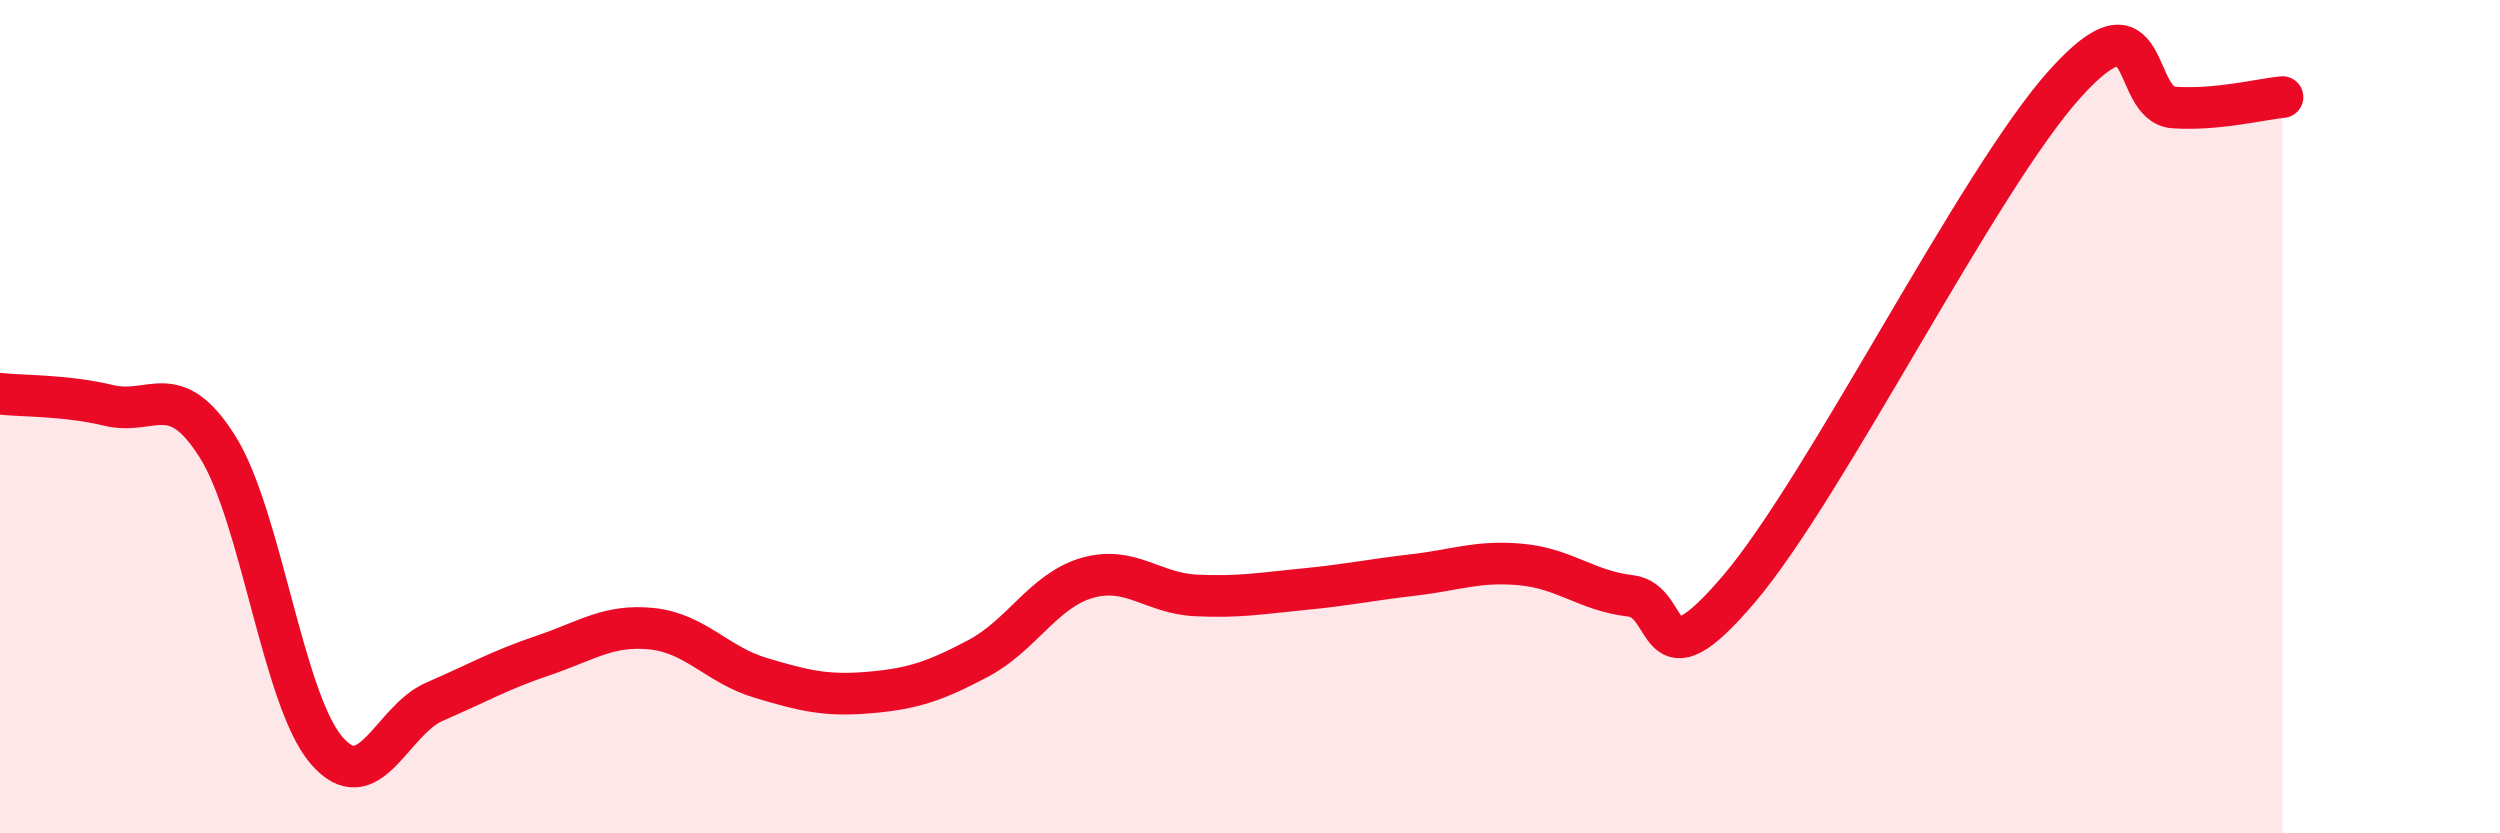
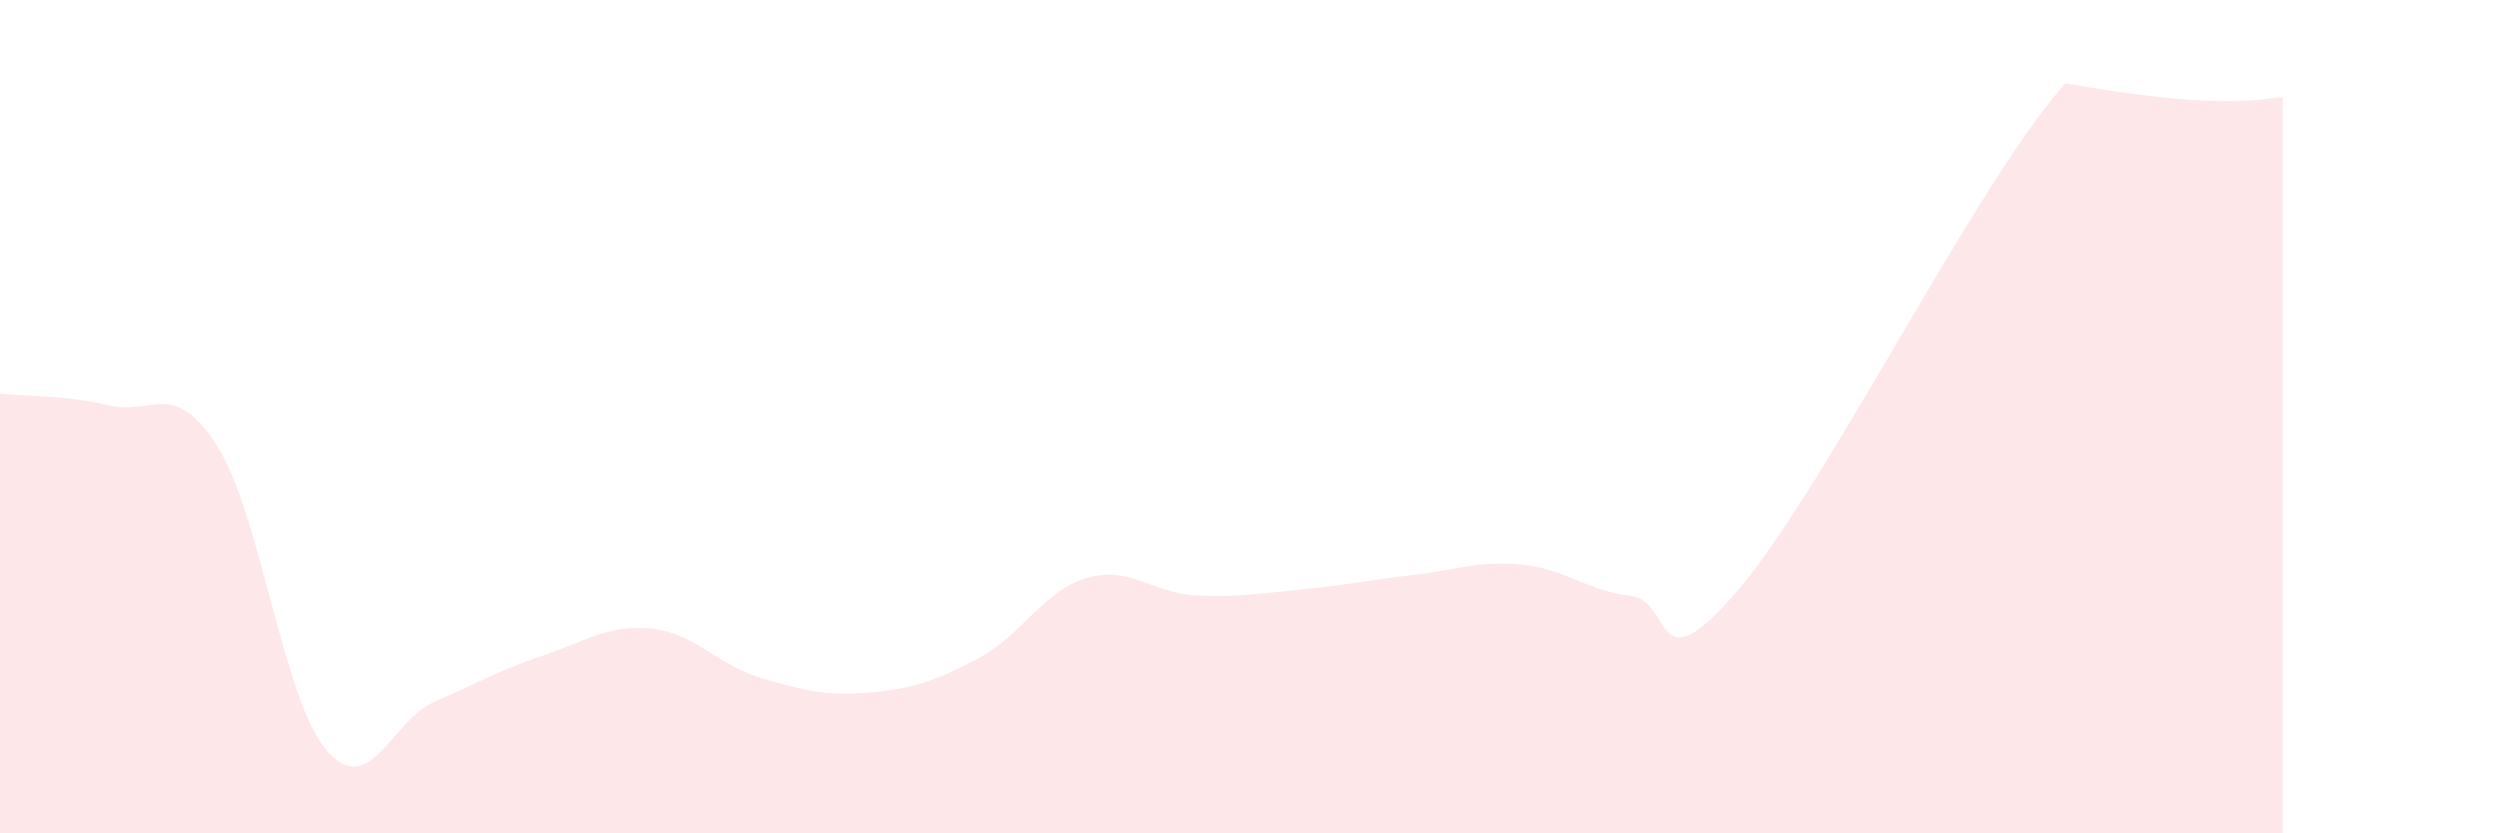
<svg xmlns="http://www.w3.org/2000/svg" width="60" height="20" viewBox="0 0 60 20">
-   <path d="M 0,9.45 C 0.52,9.51 1.57,9.48 2.61,9.73 C 3.65,9.98 4.18,9.07 5.22,10.72 C 6.26,12.37 6.79,16.78 7.83,18 C 8.87,19.22 9.39,17.29 10.43,16.84 C 11.47,16.39 12,16.08 13.04,15.73 C 14.08,15.38 14.61,14.98 15.65,15.09 C 16.69,15.2 17.22,15.96 18.26,16.27 C 19.3,16.58 19.83,16.71 20.87,16.62 C 21.91,16.53 22.44,16.35 23.48,15.8 C 24.52,15.25 25.05,14.17 26.09,13.87 C 27.13,13.57 27.66,14.24 28.7,14.29 C 29.74,14.34 30.26,14.24 31.3,14.14 C 32.34,14.04 32.87,13.92 33.91,13.8 C 34.95,13.68 35.48,13.45 36.52,13.55 C 37.56,13.65 38.09,14.18 39.13,14.3 C 40.17,14.42 39.65,16.59 41.74,14.13 C 43.83,11.67 47.48,4.31 49.57,2 C 51.66,-0.31 51.13,2.51 52.17,2.58 C 53.21,2.65 54.26,2.38 54.78,2.33L54.78 20L0 20Z" fill="#EB0A25" opacity="0.1" stroke-linecap="round" stroke-linejoin="round" />
-   <path d="M 0,9.45 C 0.52,9.51 1.57,9.48 2.61,9.73 C 3.65,9.98 4.18,9.07 5.22,10.72 C 6.26,12.37 6.79,16.78 7.83,18 C 8.87,19.22 9.39,17.29 10.43,16.84 C 11.47,16.39 12,16.08 13.04,15.73 C 14.08,15.38 14.61,14.98 15.65,15.09 C 16.69,15.2 17.22,15.96 18.26,16.27 C 19.3,16.58 19.83,16.71 20.87,16.62 C 21.91,16.53 22.44,16.35 23.48,15.8 C 24.52,15.25 25.05,14.17 26.09,13.87 C 27.13,13.57 27.66,14.24 28.7,14.29 C 29.74,14.34 30.26,14.24 31.3,14.14 C 32.34,14.04 32.87,13.92 33.91,13.8 C 34.95,13.68 35.48,13.45 36.52,13.55 C 37.56,13.65 38.09,14.18 39.13,14.3 C 40.17,14.42 39.65,16.59 41.74,14.13 C 43.83,11.67 47.48,4.31 49.57,2 C 51.66,-0.31 51.13,2.51 52.17,2.58 C 53.21,2.65 54.26,2.38 54.78,2.33" stroke="#EB0A25" stroke-width="1" fill="none" stroke-linecap="round" stroke-linejoin="round" />
+   <path d="M 0,9.45 C 0.52,9.51 1.57,9.48 2.61,9.73 C 3.65,9.98 4.18,9.07 5.22,10.72 C 6.26,12.37 6.79,16.78 7.83,18 C 8.87,19.22 9.39,17.29 10.43,16.84 C 11.47,16.39 12,16.08 13.04,15.73 C 14.08,15.38 14.61,14.98 15.65,15.09 C 16.69,15.2 17.22,15.96 18.26,16.27 C 19.3,16.58 19.83,16.71 20.87,16.62 C 21.91,16.53 22.44,16.35 23.48,15.8 C 24.52,15.25 25.05,14.17 26.09,13.87 C 27.13,13.57 27.66,14.24 28.7,14.29 C 29.74,14.34 30.26,14.24 31.3,14.14 C 32.34,14.04 32.87,13.92 33.91,13.8 C 34.95,13.68 35.48,13.45 36.52,13.55 C 37.56,13.65 38.09,14.18 39.13,14.3 C 40.17,14.42 39.65,16.59 41.74,14.13 C 43.83,11.67 47.48,4.31 49.57,2 C 53.21,2.65 54.26,2.38 54.78,2.33L54.78 20L0 20Z" fill="#EB0A25" opacity="0.1" stroke-linecap="round" stroke-linejoin="round" />
</svg>